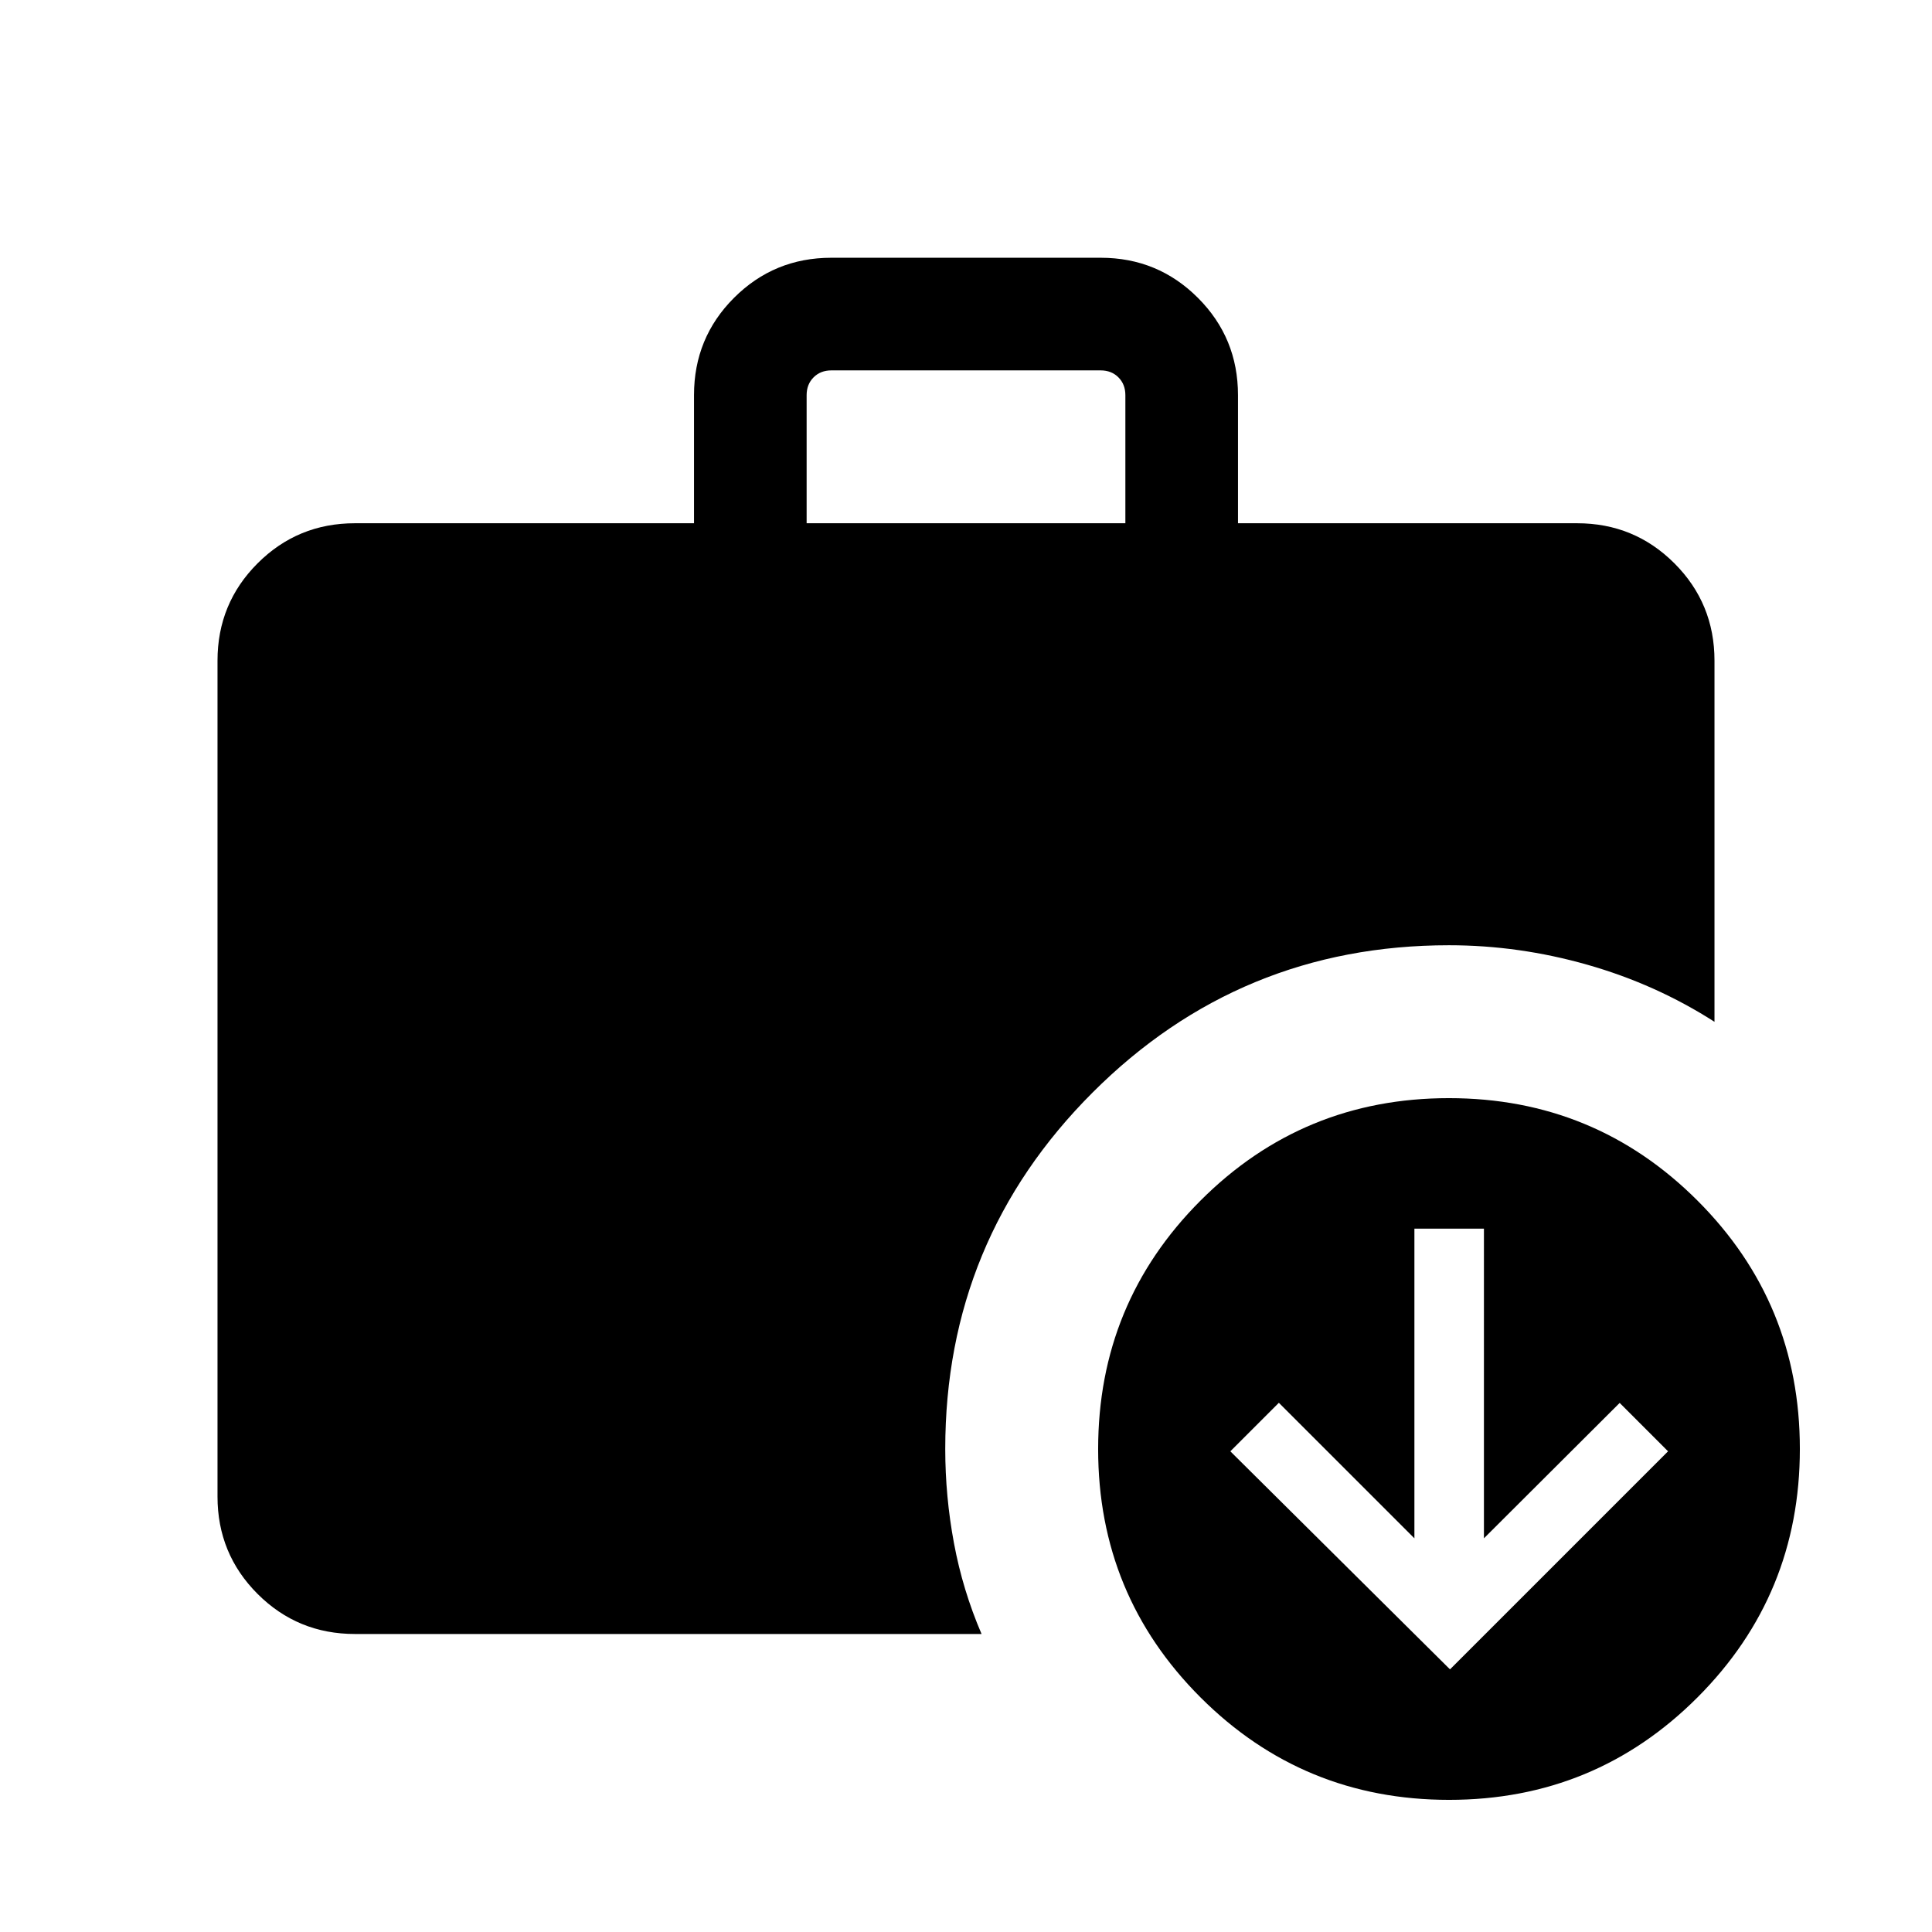
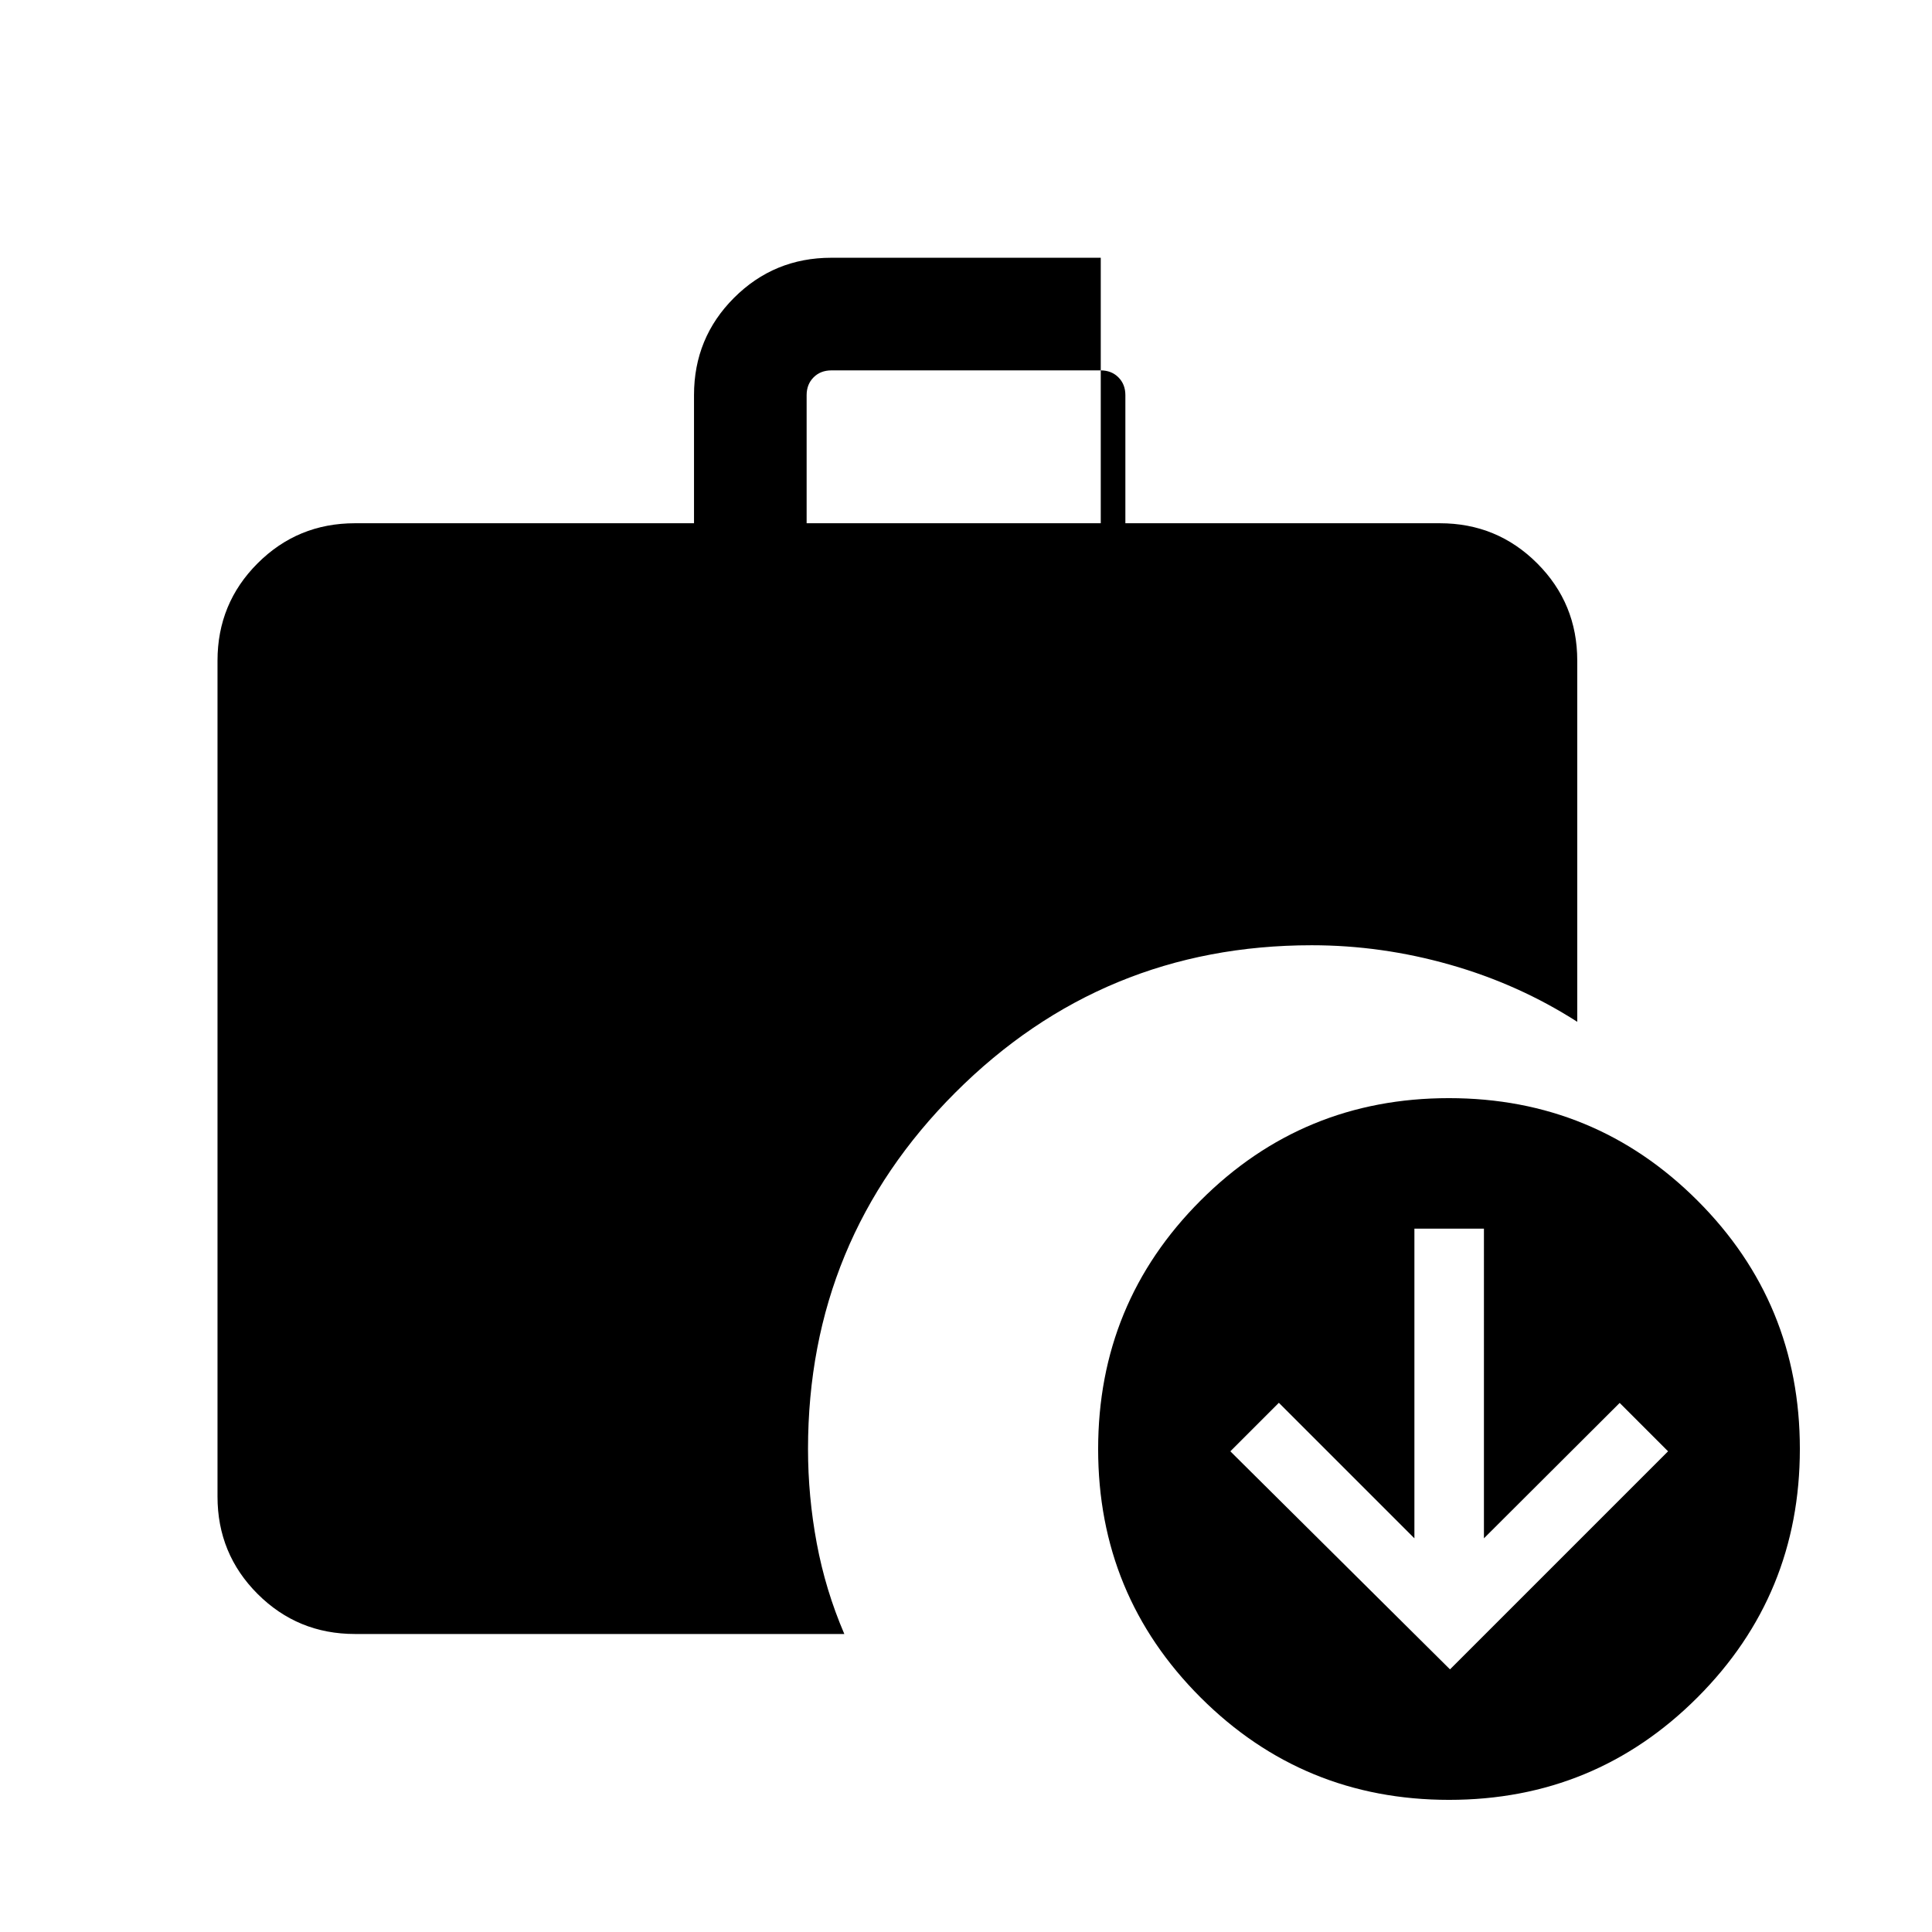
<svg xmlns="http://www.w3.org/2000/svg" fill="#000000" width="24px" viewBox="0 -960 960 960" height="24px">
-   <path d="m720.5-130.5 108.35-108.35-24.04-24.05-67.45 67.28V-349.5h-34.55v153.88l-67.35-67.34-24.11 24.11L720.5-130.5ZM400.81-700h158.38v-63.65q0-5.39-3.46-8.85t-8.85-3.46H413.12q-5.39 0-8.85 3.46t-3.46 8.85V-700ZM720.05-65.66q-72.55 0-123.47-50.86-50.92-50.87-50.92-123.43 0-72.55 50.86-123.47 50.87-50.92 123.43-50.92 72.55 0 123.47 50.86 50.92 50.87 50.92 123.43 0 72.55-50.86 123.47-50.87 50.92-123.43 50.92Zm-543.7-82.42q-28.44 0-48.36-19.91-19.91-19.92-19.91-48.36v-415.38q0-28.44 19.91-48.35Q147.91-700 176.35-700h168.5v-63.7q0-28.45 19.91-48.34 19.92-19.88 48.28-19.88h133.92q28.36 0 48.28 19.92 19.91 19.91 19.91 48.35V-700h168.5q28.44 0 48.36 19.92 19.91 19.91 19.91 48.35v179.46q-29.07-18.64-63.12-28.34t-68.8-9.7q-103.91 0-177.11 73.2-73.2 73.2-73.2 177.11 0 23.55 4.34 46.83 4.33 23.27 13.7 45.09H176.35Z" />
+   <path d="m720.5-130.5 108.35-108.35-24.04-24.05-67.45 67.28V-349.5h-34.55v153.88l-67.35-67.34-24.11 24.11L720.5-130.5ZM400.81-700h158.38v-63.65q0-5.39-3.46-8.85t-8.85-3.46H413.12q-5.39 0-8.85 3.46t-3.46 8.85V-700ZM720.05-65.66q-72.55 0-123.47-50.86-50.92-50.87-50.92-123.43 0-72.55 50.86-123.47 50.87-50.92 123.43-50.92 72.55 0 123.47 50.86 50.92 50.87 50.92 123.43 0 72.55-50.86 123.47-50.87 50.92-123.43 50.92Zm-543.7-82.42q-28.44 0-48.36-19.91-19.91-19.92-19.91-48.36v-415.38q0-28.44 19.91-48.35Q147.91-700 176.35-700h168.5v-63.7q0-28.45 19.91-48.34 19.92-19.88 48.28-19.88h133.92V-700h168.5q28.44 0 48.36 19.92 19.91 19.91 19.91 48.35v179.46q-29.07-18.64-63.12-28.34t-68.8-9.7q-103.91 0-177.11 73.2-73.2 73.2-73.2 177.11 0 23.55 4.34 46.83 4.33 23.27 13.7 45.09H176.35Z" />
</svg>